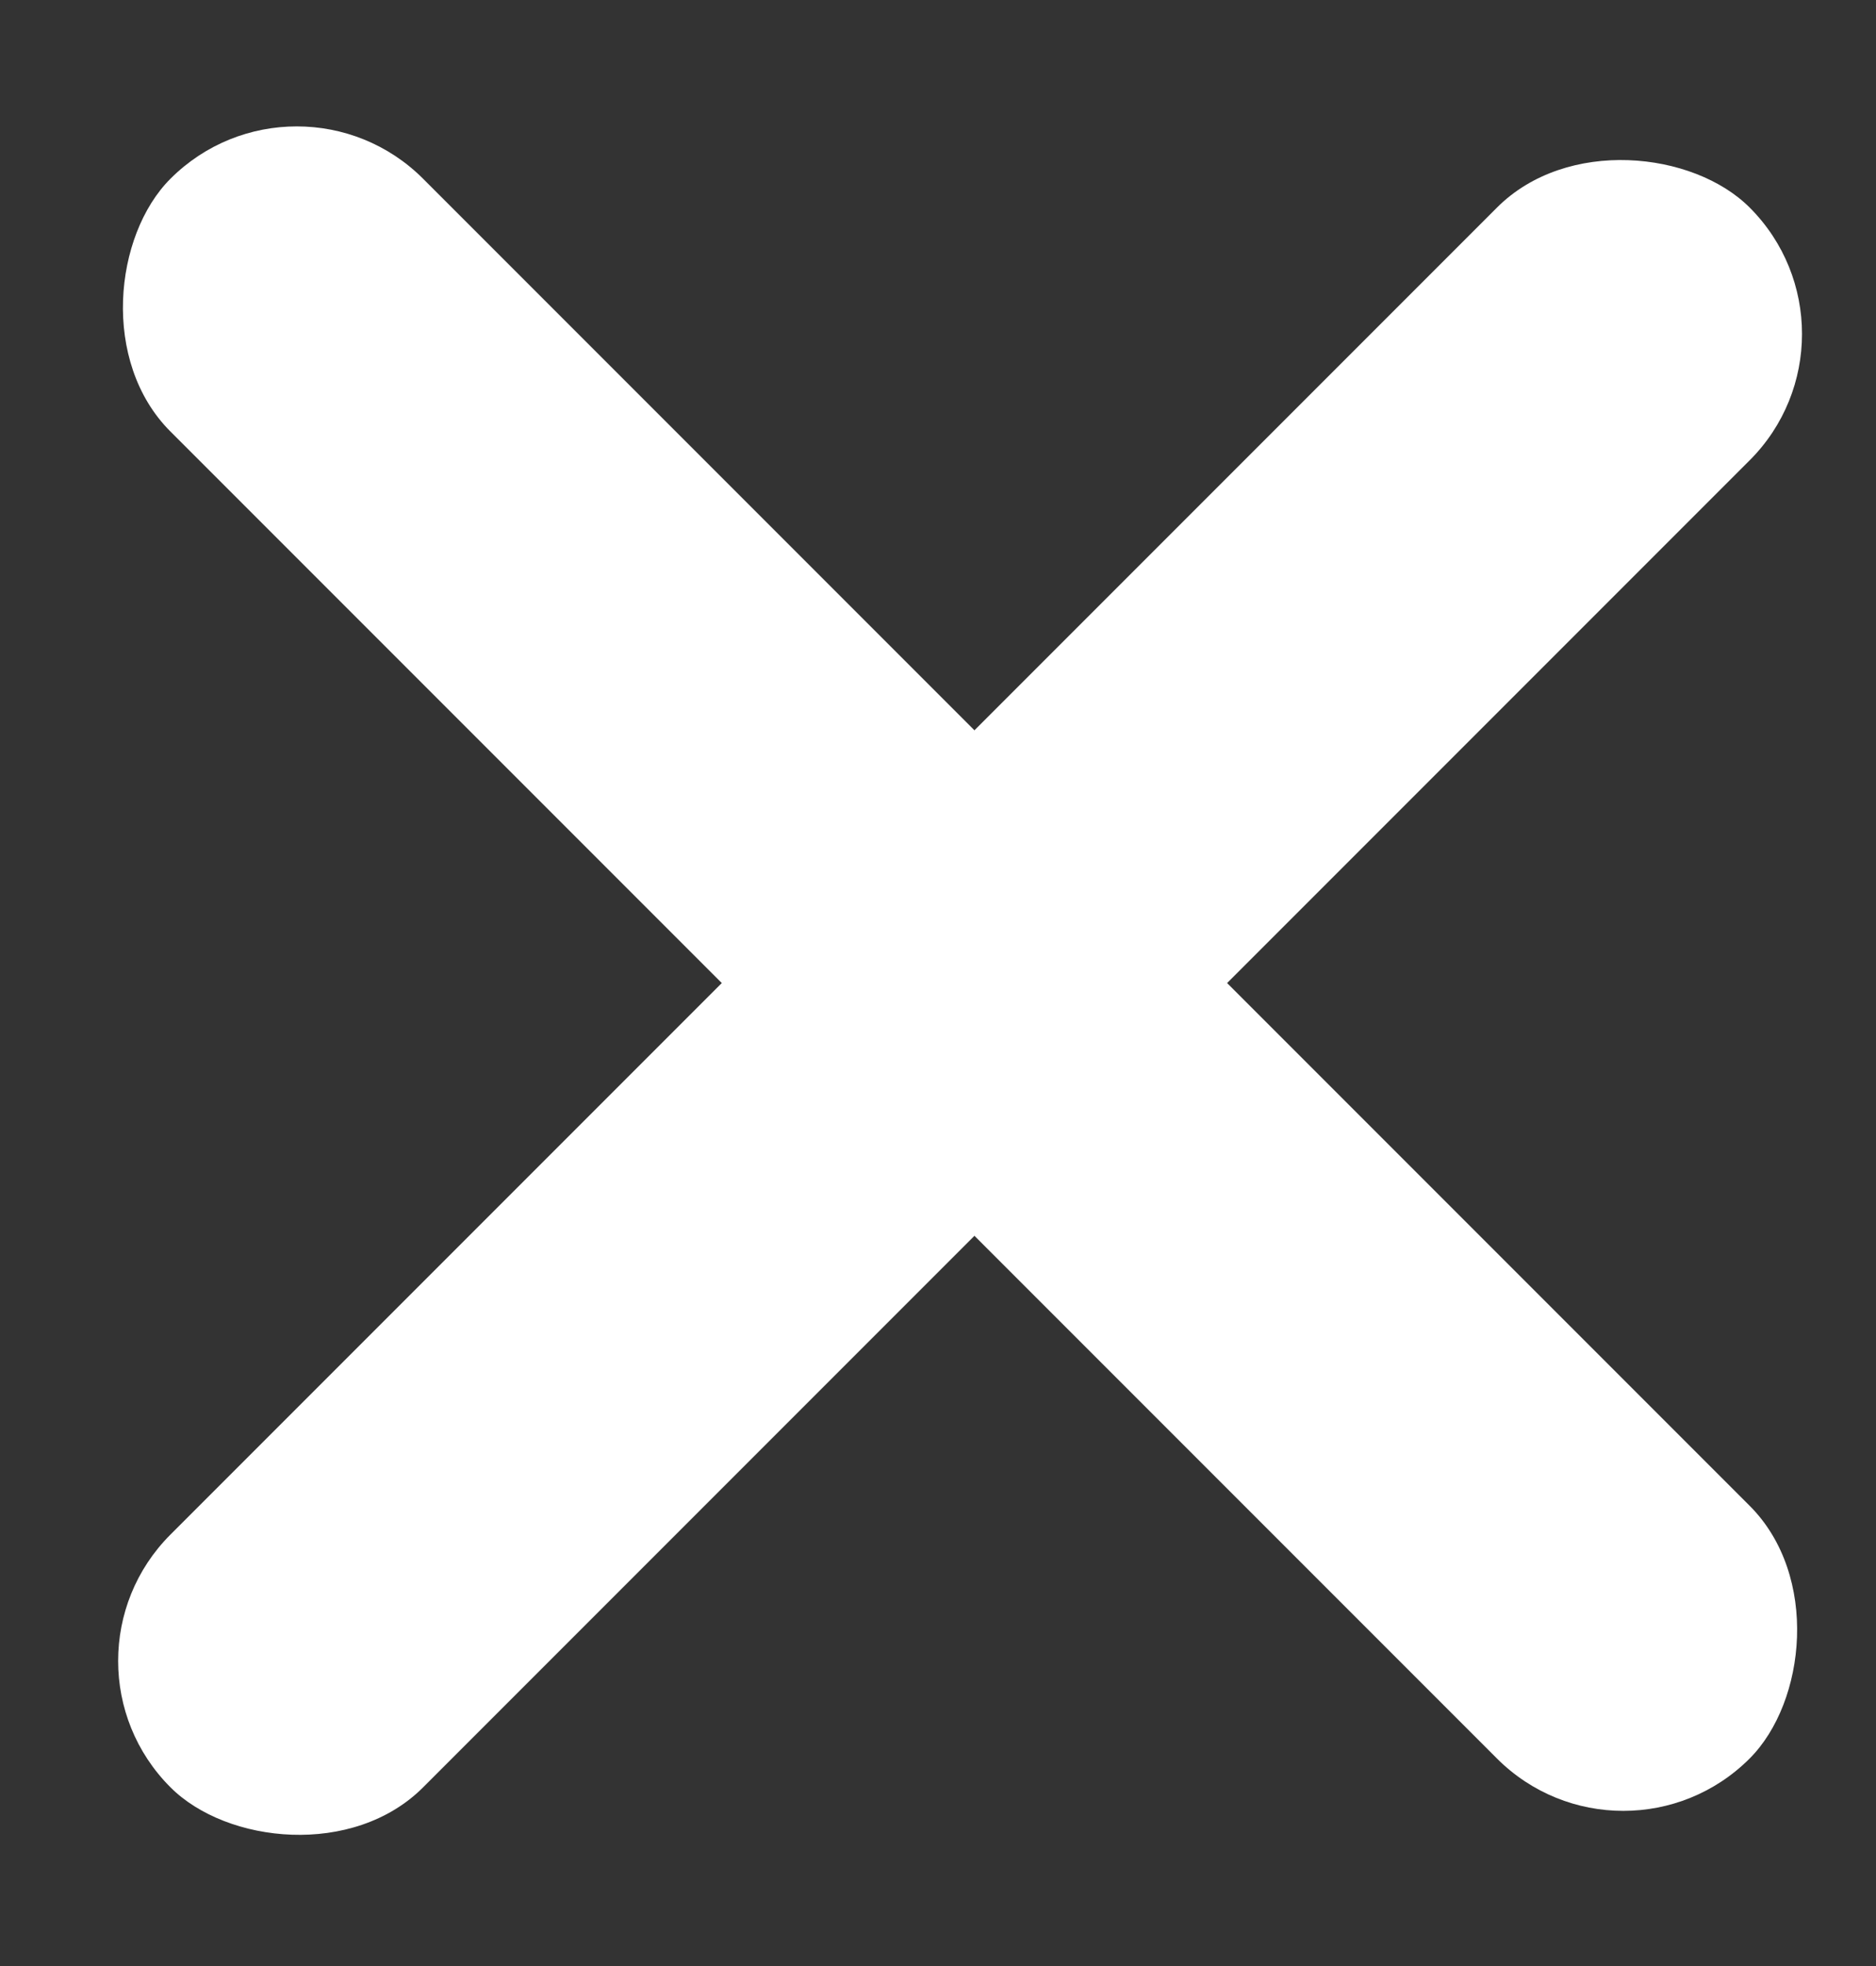
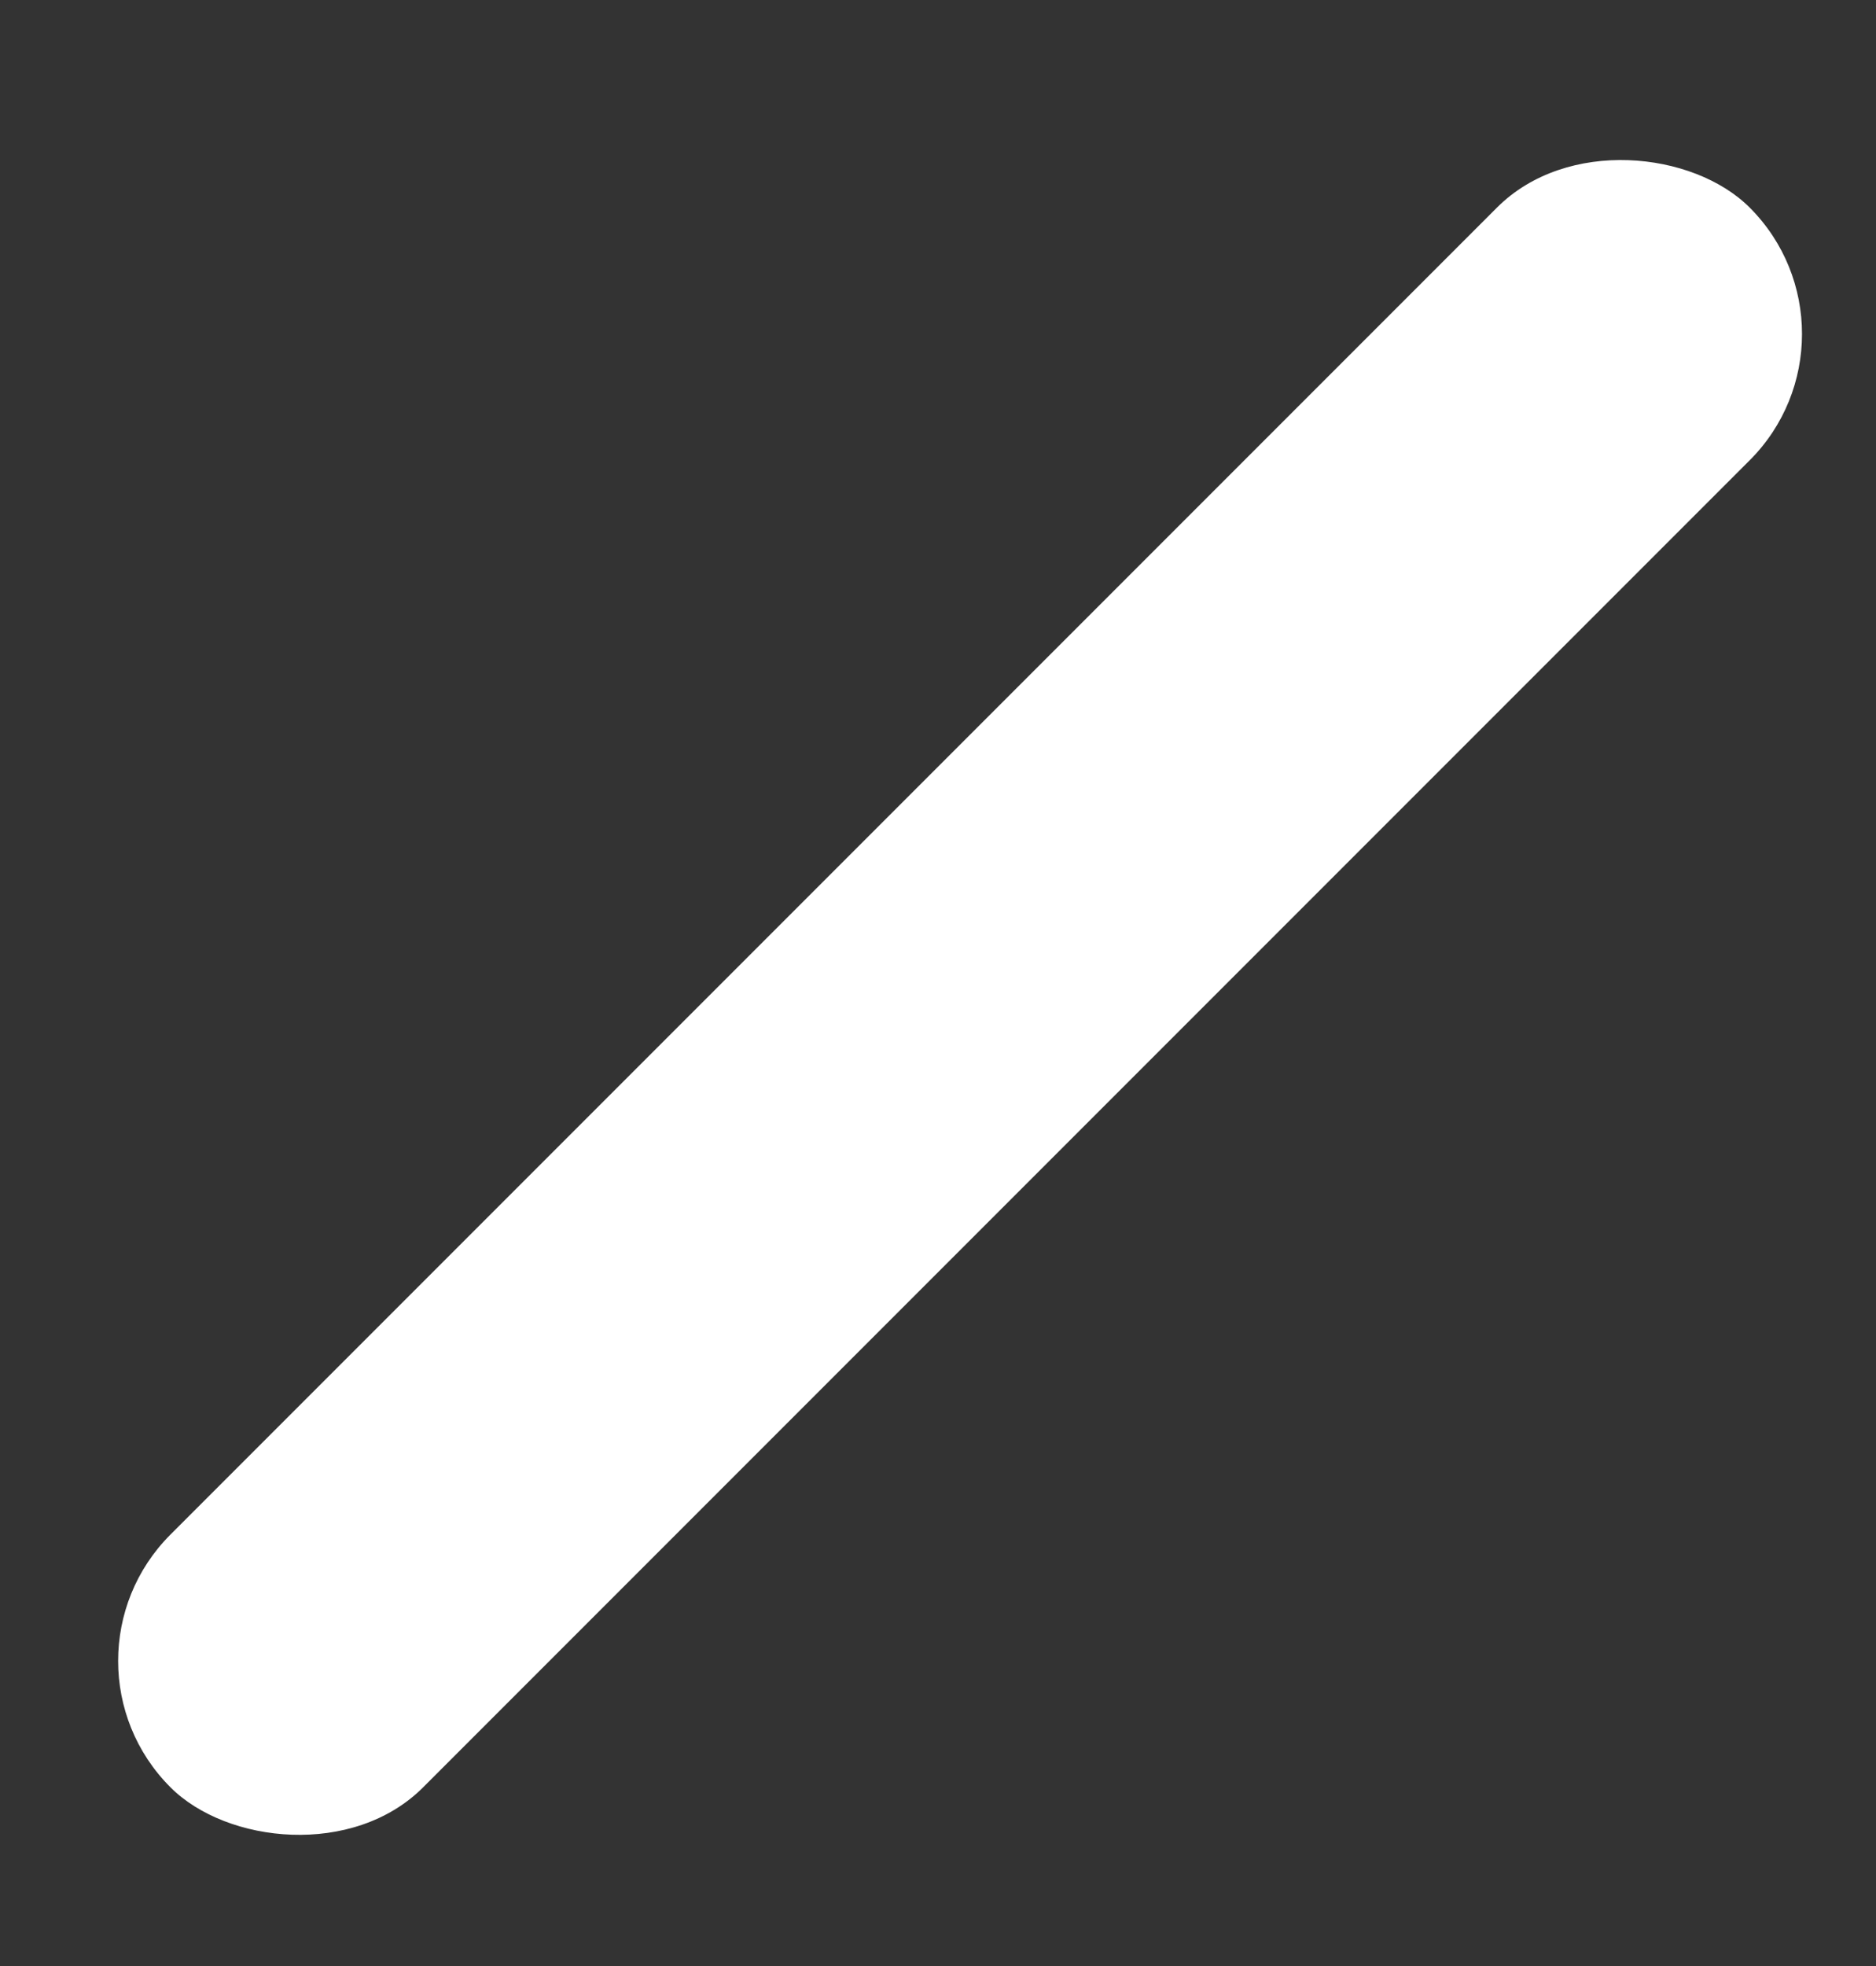
<svg xmlns="http://www.w3.org/2000/svg" width="21" height="22" viewBox="0 0 21 22" fill="none">
  <rect x="0" y="0" width="21" height="22" fill="#333333" stroke="none" />
-   <rect x="3.322" y="0.586" width="25" height="4" rx="2" transform="rotate(45 3.322 0.586)" fill="white" />
  <rect x="0.494" y="18.586" width="25" height="4" rx="2" transform="rotate(-45 0.494 18.586)" fill="white" />
</svg>